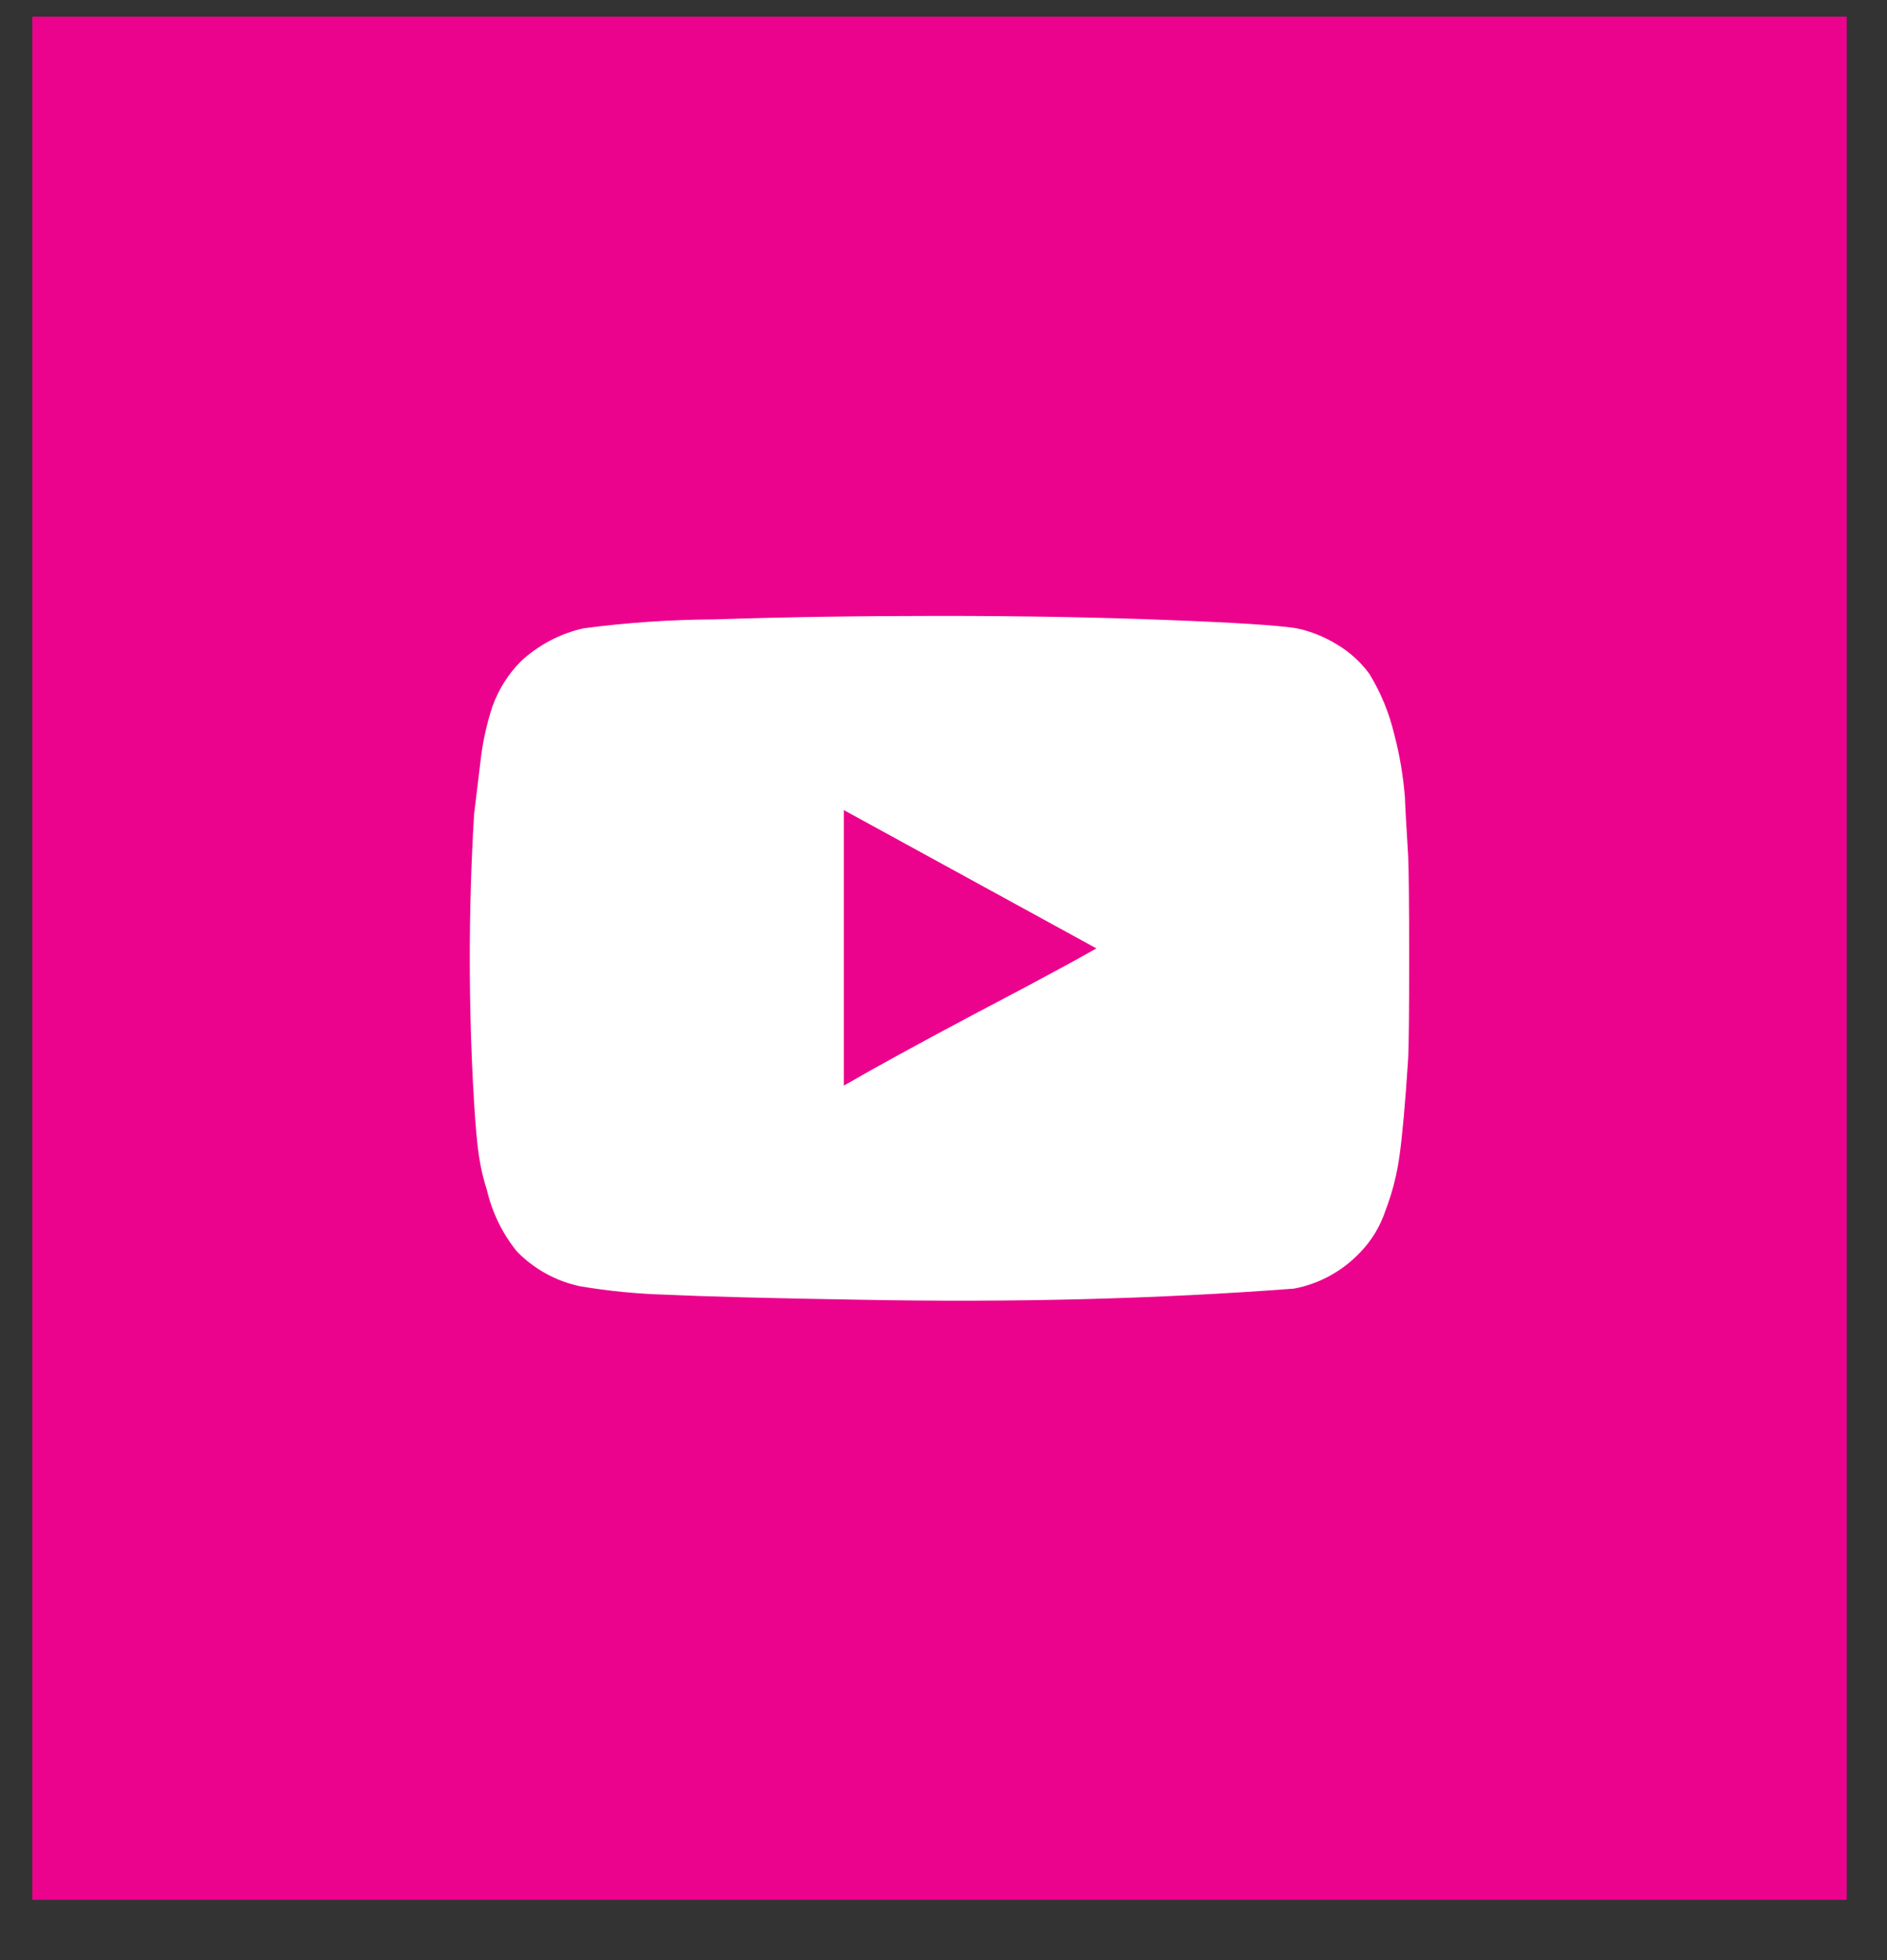
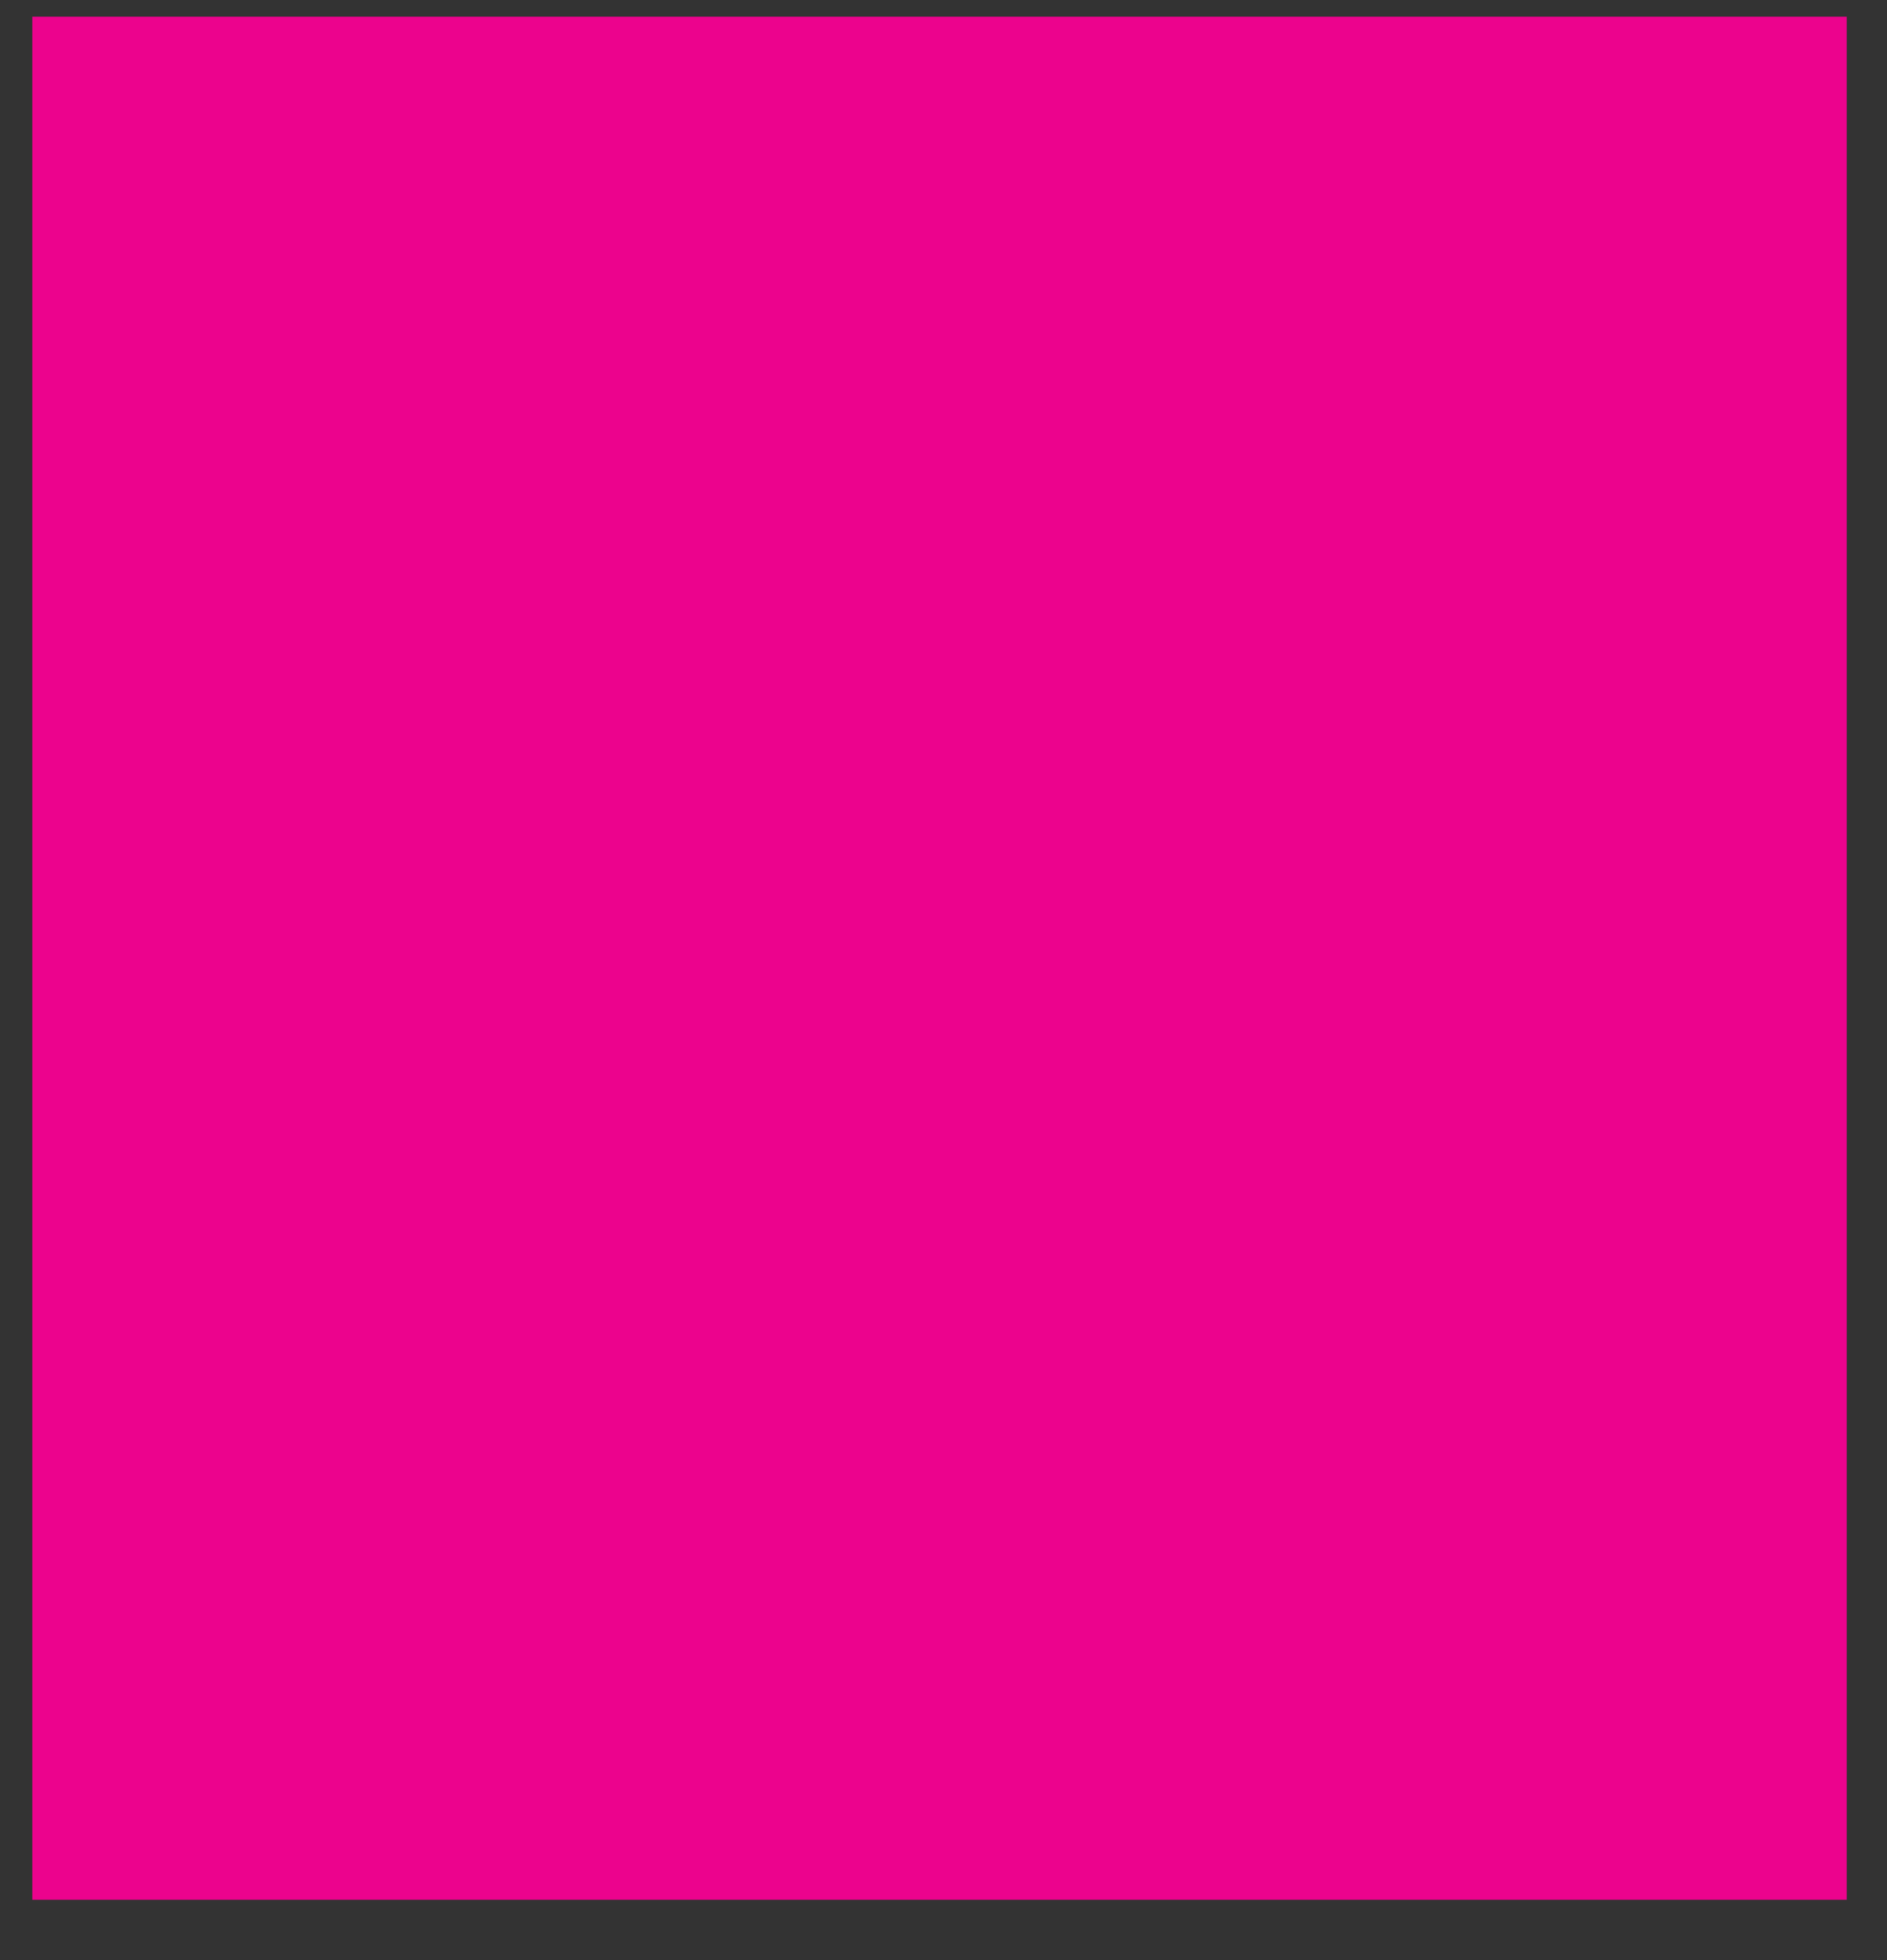
<svg xmlns="http://www.w3.org/2000/svg" width="26" height="27" viewBox="0 0 26 27" fill="none">
  <rect x="0" y="0" width="26" height="27" fill="#333333" stroke="none" />
  <path d="M0.445 0.23H25.445V26.169H0.445V0.23Z" fill="#EC038D" />
-   <path d="M19.416 13.201C19.416 13.949 19.412 14.415 19.401 14.599C19.362 15.204 19.322 15.644 19.283 15.92C19.248 16.178 19.183 16.432 19.09 16.674C19.017 16.895 18.895 17.095 18.735 17.258C18.489 17.514 18.174 17.685 17.831 17.75C15.956 17.893 13.957 17.944 11.834 17.903C10.591 17.883 9.705 17.859 9.176 17.834C8.781 17.823 8.388 17.784 7.998 17.719C7.669 17.651 7.365 17.486 7.125 17.242C6.926 16.998 6.784 16.709 6.71 16.398C6.66 16.243 6.623 16.083 6.599 15.922C6.574 15.757 6.552 15.512 6.532 15.184C6.453 13.864 6.453 12.54 6.532 11.22L6.623 10.466C6.652 10.214 6.707 9.967 6.786 9.728C6.87 9.497 7.001 9.288 7.171 9.115C7.418 8.884 7.72 8.725 8.045 8.654C8.642 8.576 9.242 8.535 9.844 8.532C10.796 8.5 11.83 8.484 12.946 8.484C14.062 8.484 15.096 8.502 16.048 8.539C17.001 8.575 17.605 8.613 17.862 8.654C18.064 8.696 18.256 8.774 18.432 8.884C18.602 8.986 18.751 9.122 18.869 9.284C19.025 9.539 19.14 9.819 19.21 10.113C19.286 10.4 19.335 10.693 19.358 10.989C19.358 11.041 19.373 11.312 19.403 11.804C19.411 11.988 19.416 12.457 19.416 13.201ZM13.449 13.956C14.229 13.547 14.781 13.25 15.107 13.064L11.627 11.159V14.954C12.032 14.719 12.639 14.386 13.449 13.956Z" fill="white" />
</svg>